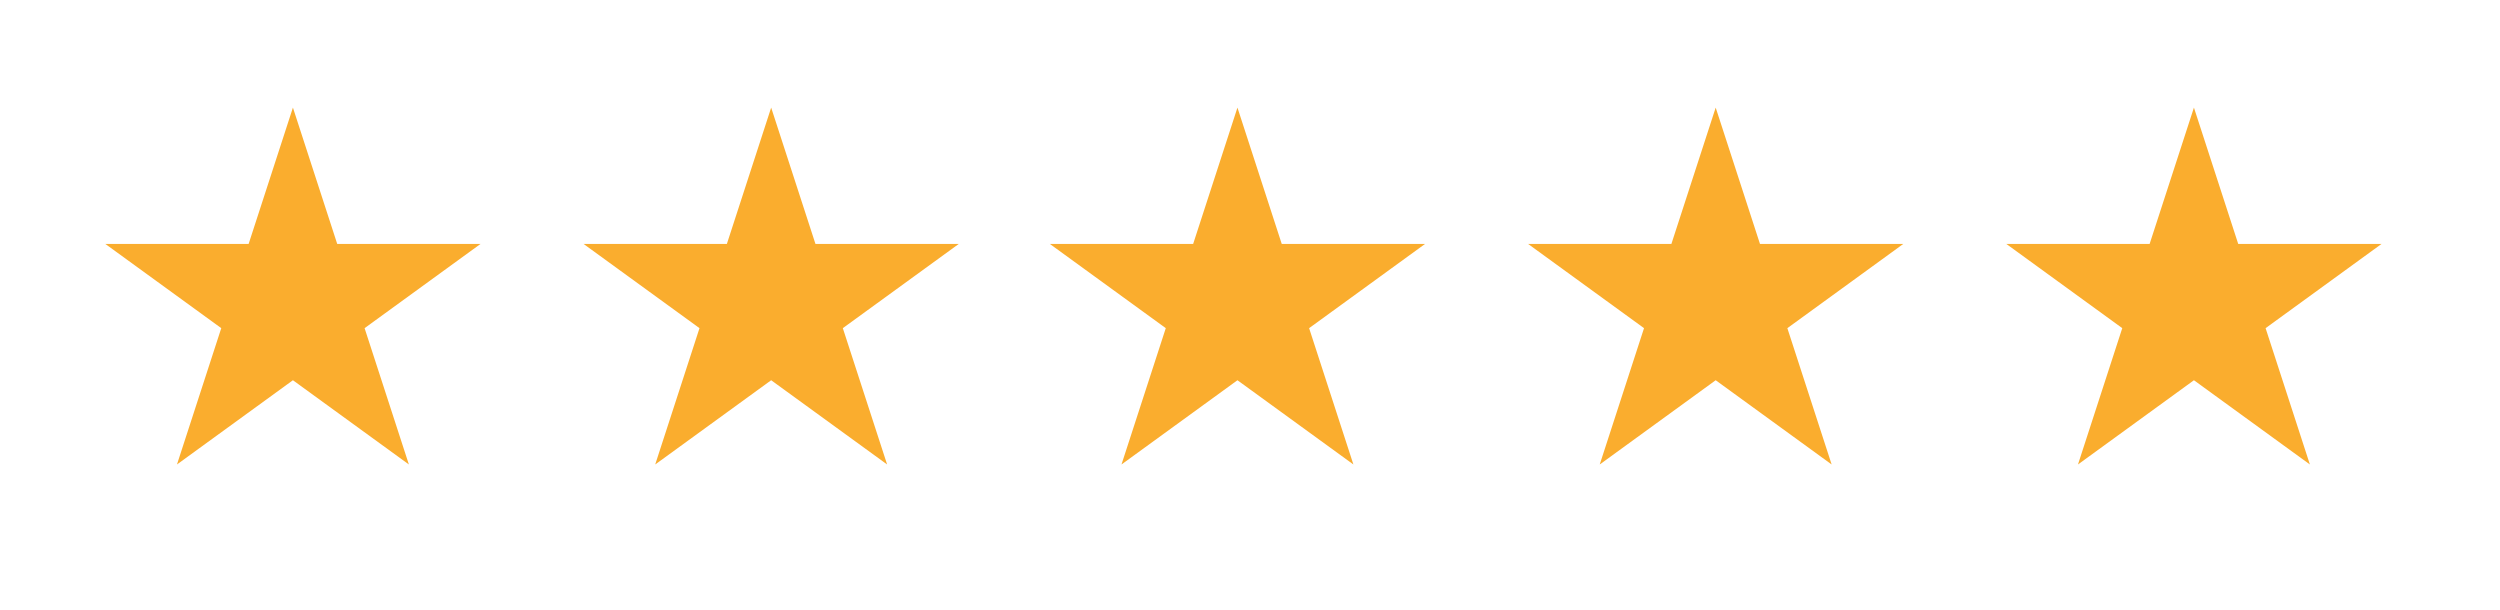
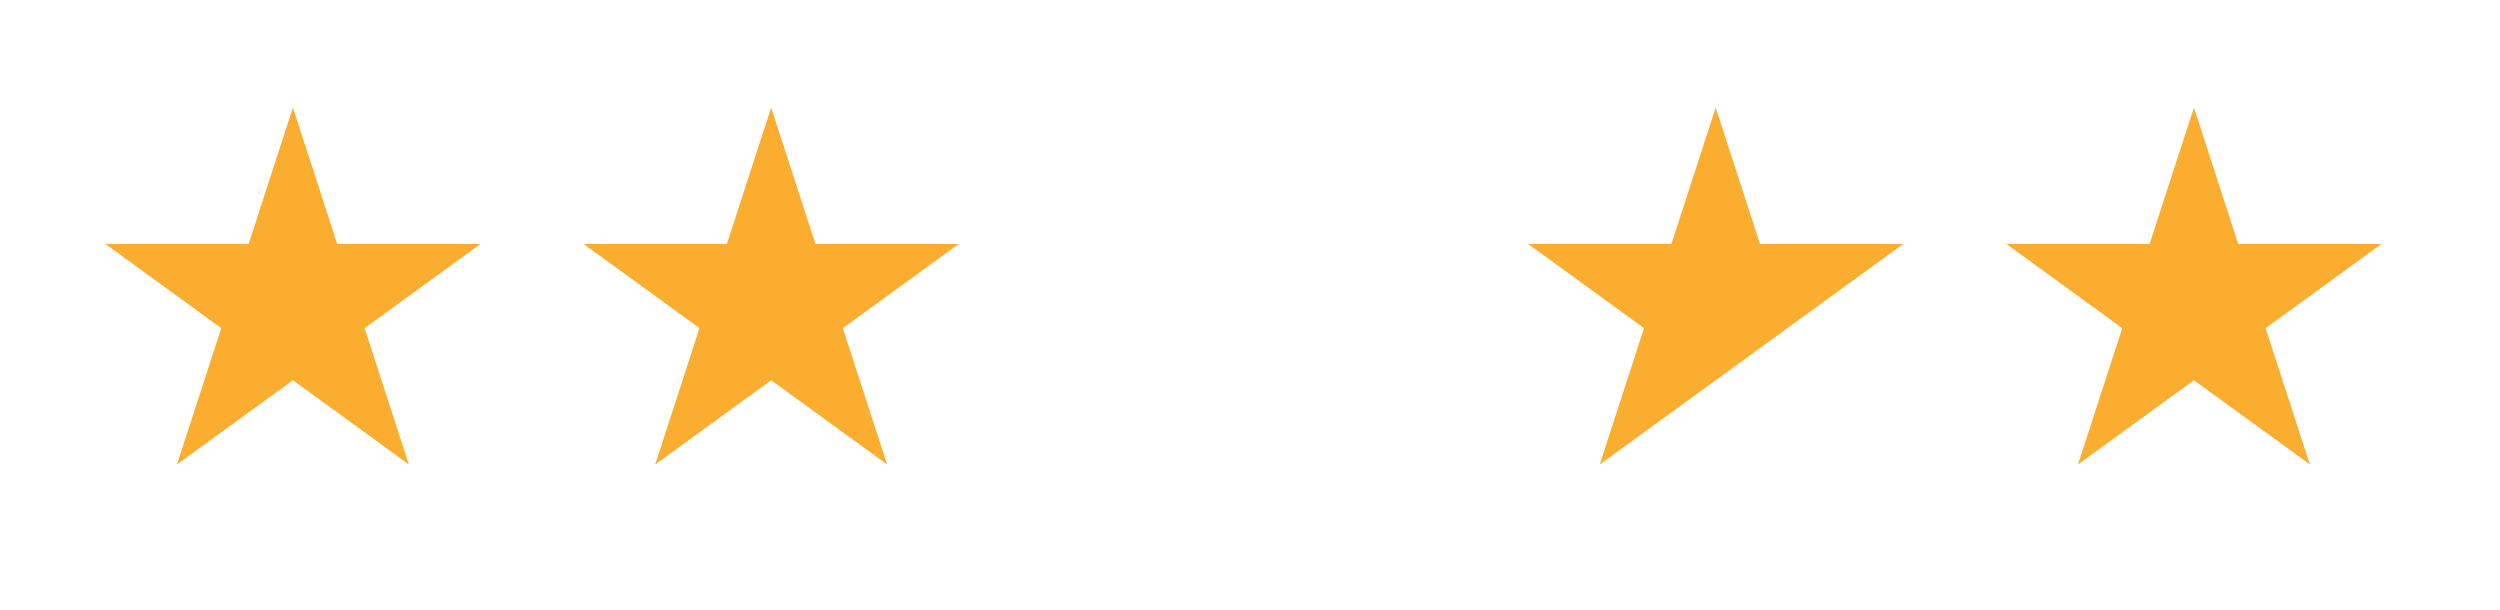
<svg xmlns="http://www.w3.org/2000/svg" width="492" height="120" viewBox="0 0 492 120" fill="none">
  <path d="M57.647 21.177L66.364 48.003H94.57L71.751 64.582L80.467 91.409L57.647 74.829L34.827 91.409L43.544 64.582L20.724 48.003H48.931L57.647 21.177Z" fill="#FAAD2E" />
  <path d="M151.765 21.177L160.481 48.003H188.688L165.868 64.582L174.585 91.409L151.765 74.829L128.945 91.409L137.661 64.582L114.841 48.003H143.048L151.765 21.177Z" fill="#FAAD2E" />
-   <path d="M243.529 21.177L252.246 48.003H280.453L257.633 64.582L266.349 91.409L243.529 74.829L220.71 91.409L229.426 64.582L206.606 48.003H234.813L243.529 21.177Z" fill="#FAAD2E" />
-   <path d="M337.647 21.177L346.363 48.003H374.57L351.751 64.582L360.467 91.409L337.647 74.829L314.827 91.409L323.544 64.582L300.724 48.003H328.931L337.647 21.177Z" fill="#FAAD2E" />
+   <path d="M337.647 21.177L346.363 48.003H374.57L351.751 64.582L337.647 74.829L314.827 91.409L323.544 64.582L300.724 48.003H328.931L337.647 21.177Z" fill="#FAAD2E" />
  <path d="M431.765 21.177L440.481 48.003H468.688L445.868 64.582L454.585 91.409L431.765 74.829L408.945 91.409L417.661 64.582L394.841 48.003H423.048L431.765 21.177Z" fill="#FAAD2E" />
</svg>